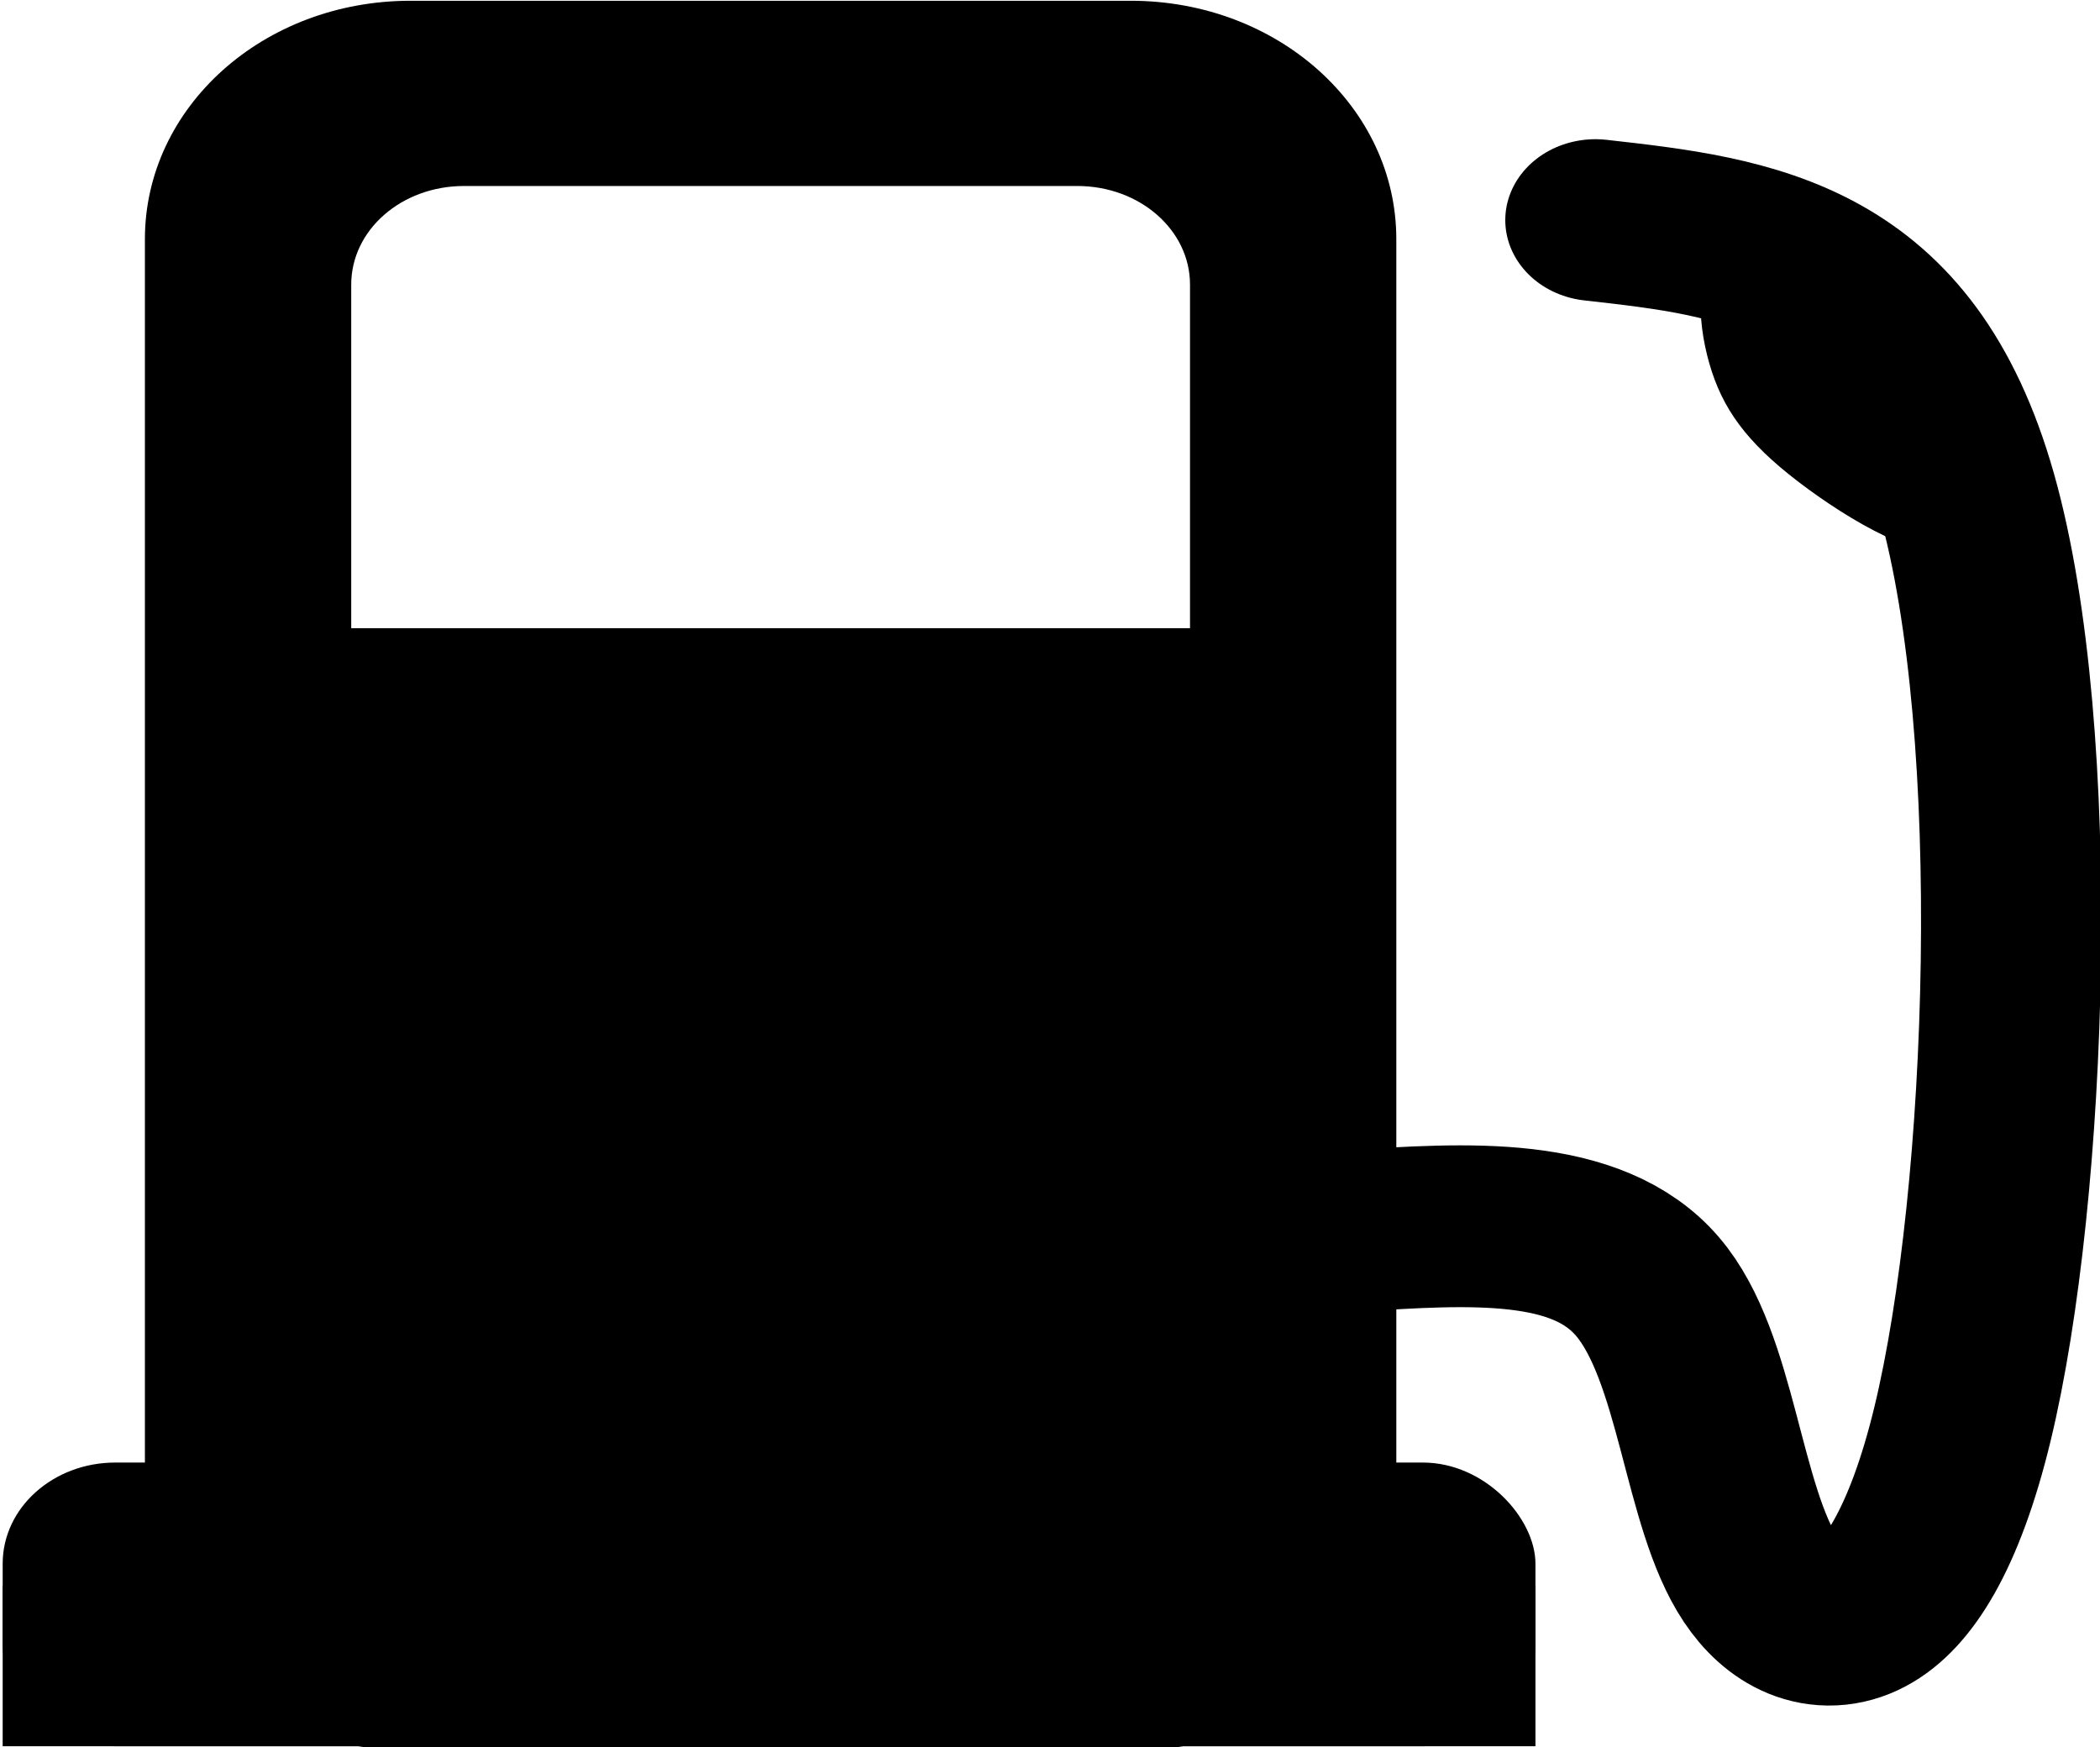
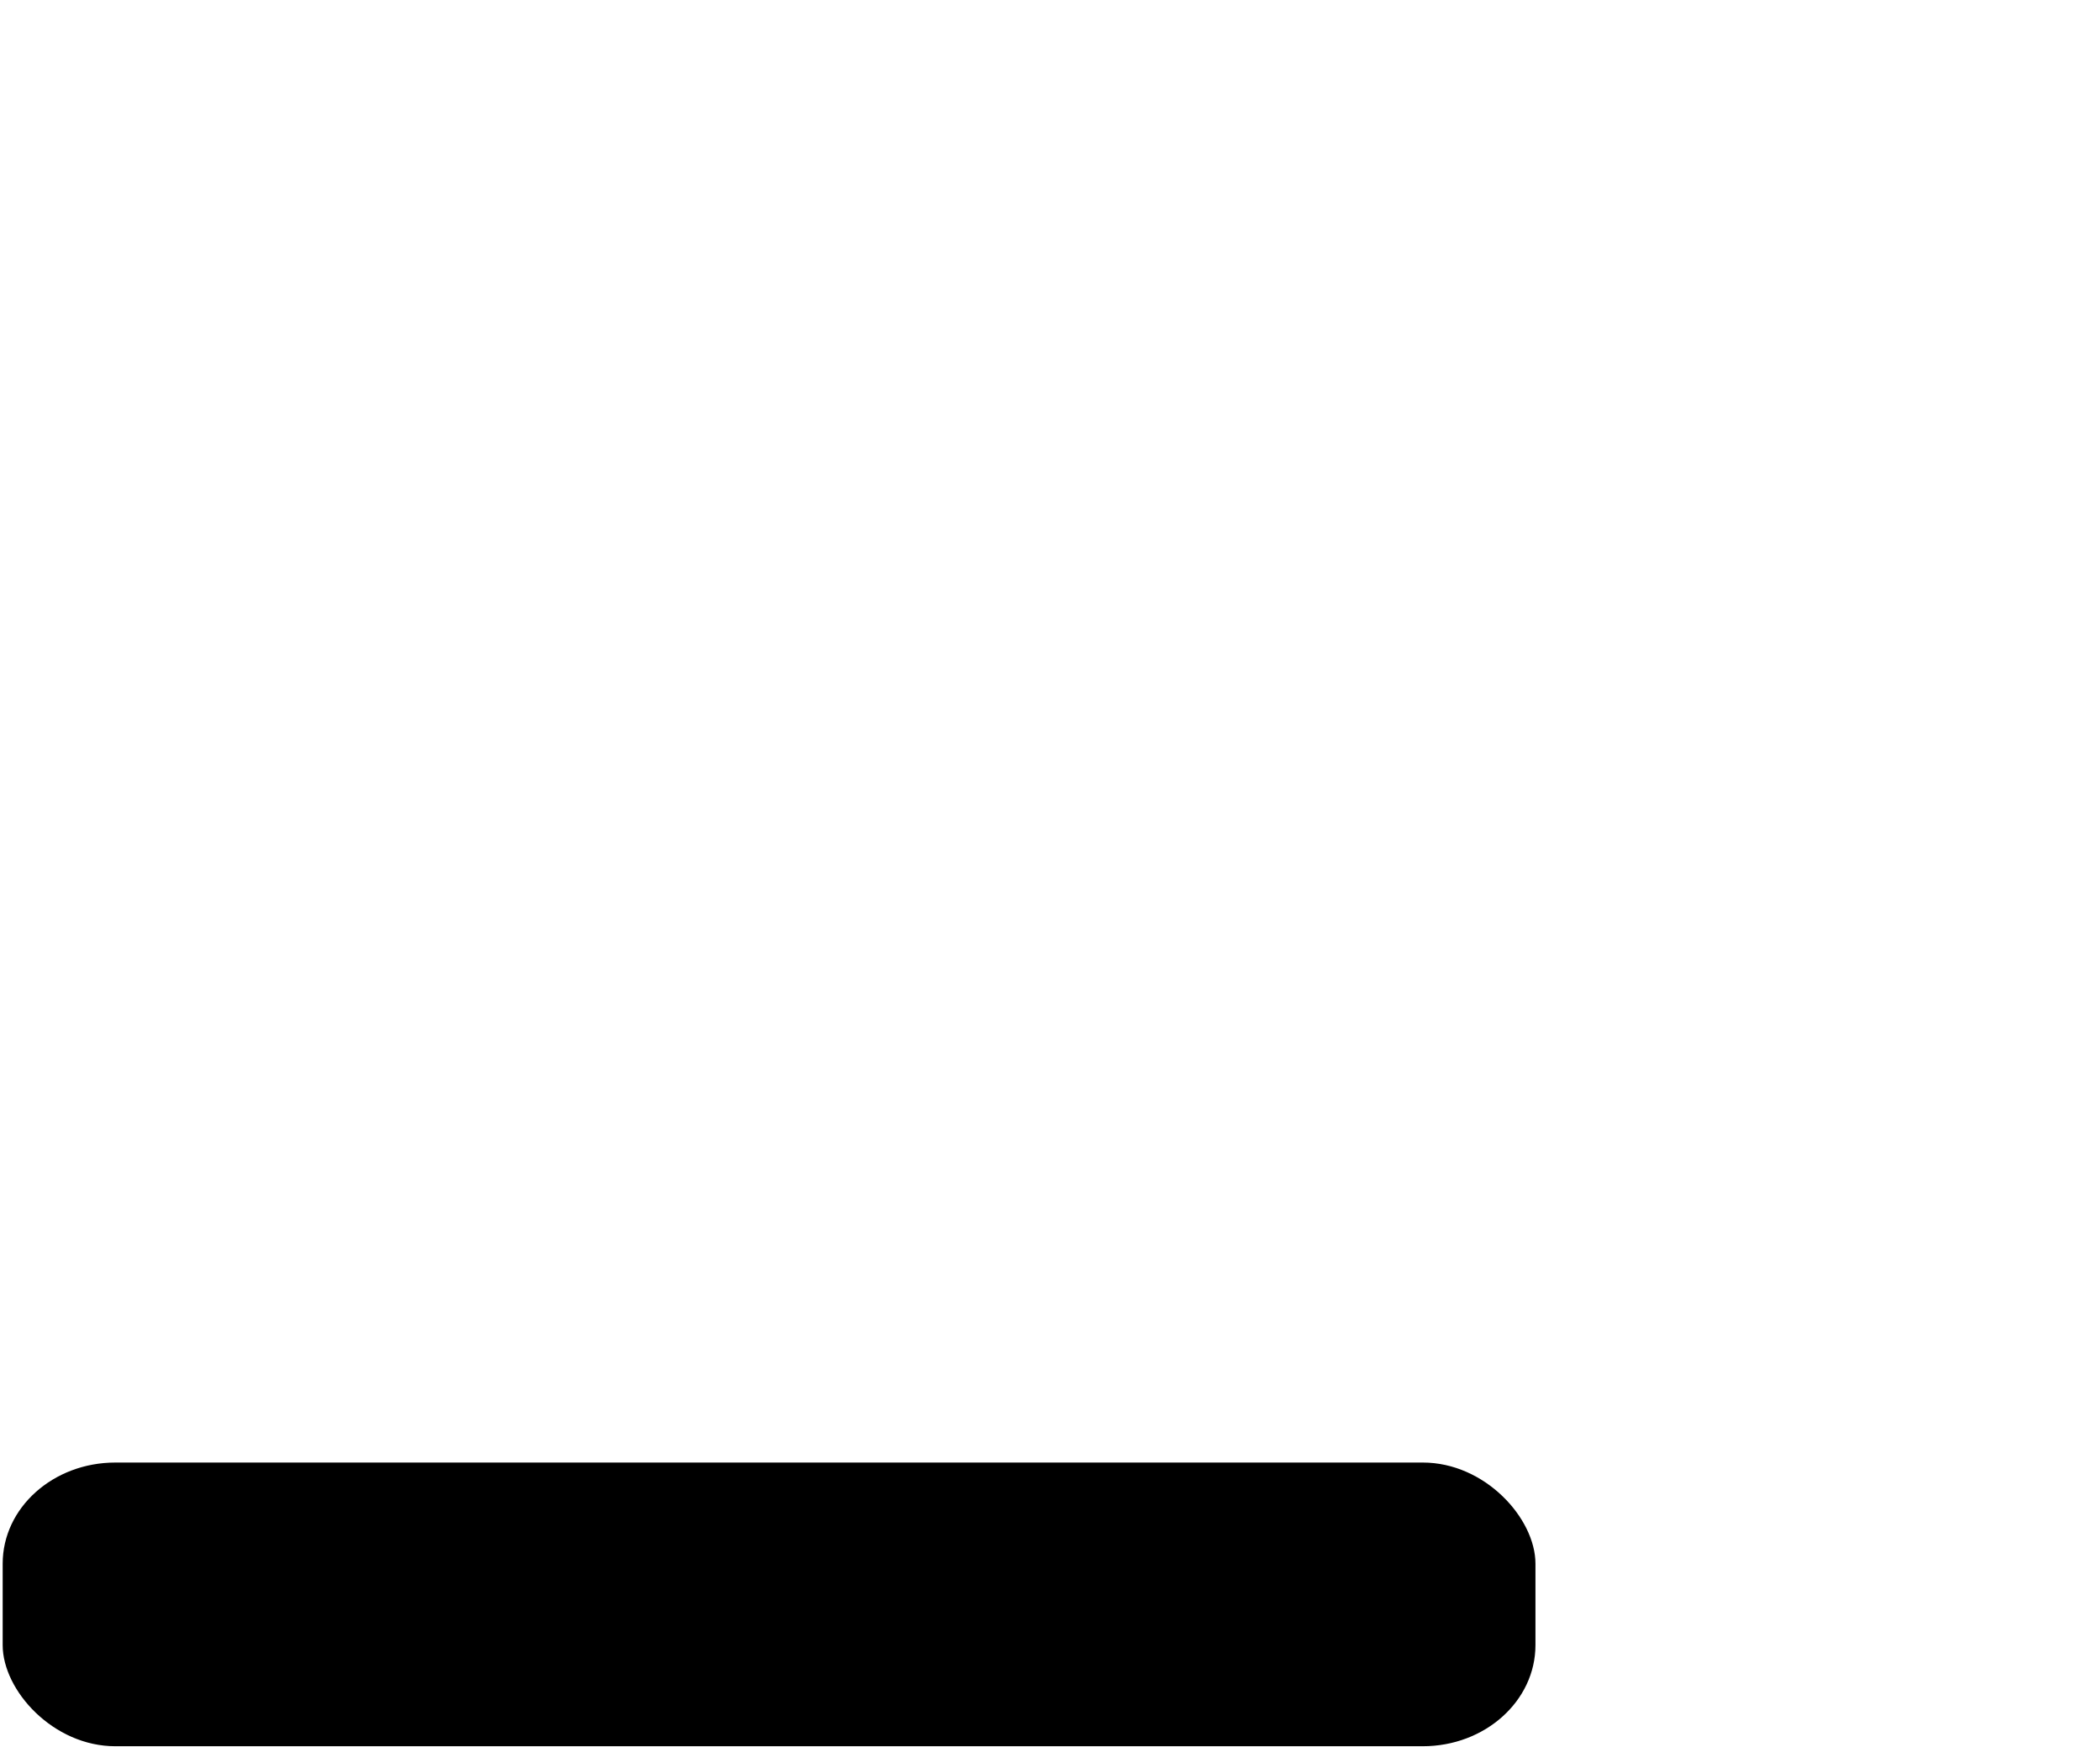
<svg xmlns="http://www.w3.org/2000/svg" xmlns:ns1="http://www.inkscape.org/namespaces/inkscape" xmlns:ns2="http://sodipodi.sourceforge.net/DTD/sodipodi-0.dtd" width="23.163mm" height="19.272mm" viewBox="0 0 23.163 19.272" version="1.1" id="svg4324" ns1:version="1.1.2 (b8e25be833, 2022-02-05)" ns2:docname="gas-fuel.svg">
  <ns2:namedview id="namedview4326" pagecolor="#ffffff" bordercolor="#666666" borderopacity="1.0" ns1:pageshadow="2" ns1:pageopacity="0.0" ns1:pagecheckerboard="0" ns1:document-units="mm" showgrid="false" ns1:zoom="1.754102" ns1:cx="123.42498" ns1:cy="47.602705" ns1:window-width="1920" ns1:window-height="1051" ns1:window-x="-9" ns1:window-y="-9" ns1:window-maximized="1" ns1:current-layer="layer1" />
  <defs id="defs4321">
    <ns1:path-effect effect="bspline" id="path-effect8682" is_visible="true" lpeversion="1" weight="33.333" steps="2" helper_size="0" apply_no_weight="true" apply_with_weight="true" only_selected="false" />
    <ns1:path-effect effect="bspline" id="path-effect6137" is_visible="true" lpeversion="1" weight="33.333" steps="2" helper_size="0" apply_no_weight="true" apply_with_weight="true" only_selected="false" />
    <ns1:path-effect effect="bspline" id="path-effect6133" is_visible="true" lpeversion="1" weight="33.333" steps="2" helper_size="0" apply_no_weight="true" apply_with_weight="true" only_selected="false" />
  </defs>
  <g ns1:label="Layer 1" ns1:groupmode="layer" id="layer1" transform="translate(-138.684,-105.91)">
    <g id="g1352" transform="matrix(0.568,0,0,0.51,59.941,51.904)">
-       <path id="rect5425" style="fill:#000000;fill-rule:evenodd;stroke-width:1.795" d="m 47.051,0.723 c -10.781,0 -19.459,8.68 -19.459,19.461 V 124.102 c 0,10.781 8.678,19.461 19.459,19.461 h 52.783 c 10.781,0 19.461,-8.68 19.461,-19.461 V 20.184 c 0,-10.781 -8.68,-19.461 -19.461,-19.461 z M 50.975,15.842 h 44.938 c 4.578,0 8.264,3.591 8.264,8.051 v 15.838 4.156 8.049 h -8.264 -44.938 -8.264 v -8.049 -4.156 -15.838 c -10e-7,-4.46 3.685,-8.051 8.264,-8.051 z" transform="matrix(0.265,0,0,0.265,134.134,105.719)" />
      <g id="g5801" style="fill:#000000" transform="translate(1.481,-1.058)">
        <rect style="fill:#000000;fill-rule:evenodd;stroke-width:0.265" id="rect5570" width="29.765" height="6.136" x="137.203" y="138.587" ry="2.187" />
-         <rect style="fill:#000000;fill-rule:evenodd;stroke-width:0.211" id="rect5717" width="29.765" height="3.464" x="137.203" y="141.259" />
      </g>
      <g id="g6004" transform="matrix(1,0,0,0.974,-2.6136785e-5,2.516)" />
-       <path style="fill:none;stroke:#000000;stroke-width:3.5;stroke-linecap:round;stroke-linejoin:miter;stroke-miterlimit:4;stroke-dasharray:none;stroke-opacity:1" d="m 164.887,132.521 c 2.281,-0.165 4.561,-0.329 5.737,1.199 1.175,1.528 1.246,4.749 2.21,6.36 0.964,1.61 2.821,1.61 3.906,-3.378 1.085,-4.988 1.397,-14.964 0.081,-20.137 -1.316,-5.173 -4.262,-5.541 -7.208,-5.91" id="path6131" ns1:path-effect="#path-effect6133" ns1:original-d="m 164.8868,132.52133 c 2.28083,-0.1643 4.56134,-0.32886 6.84169,-0.4937 0.0708,3.22133 0.14135,6.4422 0.21163,9.663 1.85767,2.6e-4 3.71496,2.5e-4 5.57209,-3e-5 0.3129,-9.97627 0.62551,-19.95223 0.93787,-29.929 -2.94564,-0.36823 -5.89144,-0.73671 -8.83758,-1.10546" ns2:nodetypes="cccccc" />
-       <path style="fill:#000000;fill-opacity:1;stroke:#000000;stroke-width:0.265px;stroke-linecap:butt;stroke-linejoin:miter;stroke-opacity:1" d="m 172.288,111.433 c -0.613,0.155 -0.577,1.346 -0.334,2.29 0.243,0.944 0.693,1.643 1.678,2.484 0.985,0.842 2.504,1.827 2.892,1.323 0.388,-0.504 -0.356,-2.498 -1.358,-3.935 -1.002,-1.437 -2.264,-2.317 -2.877,-2.162 z" id="path8680" ns1:path-effect="#path-effect8682" ns1:original-d="m 171.63891,110.3969 c 0.0361,1.19085 0.0719,2.38142 0.10741,3.57175 0.45025,0.69852 0.90021,1.39673 1.34993,2.09472 1.51949,0.9855 3.03866,1.97071 4.55759,2.95566 -0.74311,-1.99352 -1.48649,-3.98732 -2.23013,-5.98137 -1.26137,-0.88001 -2.52293,-1.76024 -3.7848,-2.64076 z" ns2:nodetypes="cccccc" />
    </g>
  </g>
</svg>